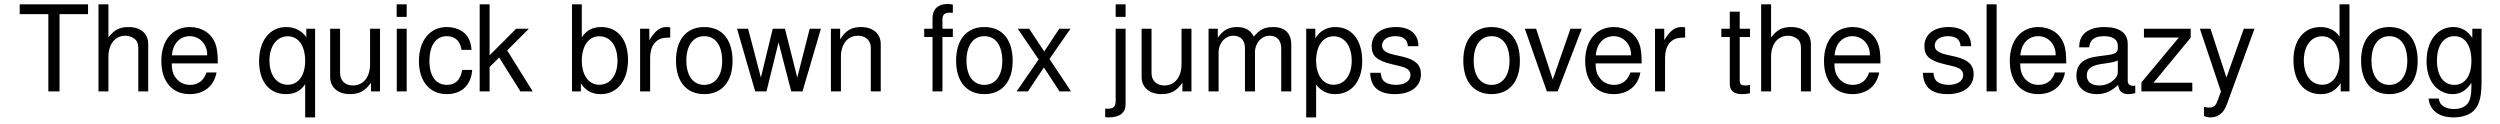
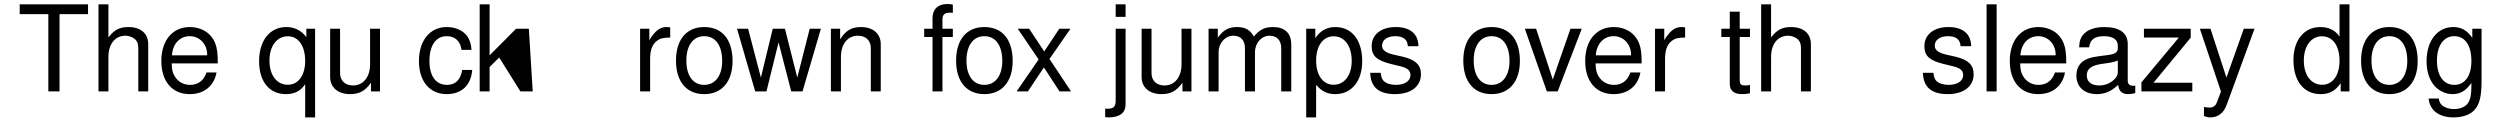
<svg xmlns="http://www.w3.org/2000/svg" width="846px" height="42px" viewBox="0 0 846 42" version="1.1">
  <g id="surface1">
    <path style=" stroke:none;fill-rule:nonzero;fill:rgb(0%,0%,0%);fill-opacity:1;" d="M 20.145 4.789 L 29.793 4.789 L 29.793 1.469 L 6.672 1.469 L 6.672 4.789 L 16.359 4.789 L 16.359 30.926 L 20.145 30.926 Z M 20.145 4.789 " />
    <path style=" stroke:none;fill-rule:nonzero;fill:rgb(0%,0%,0%);fill-opacity:1;" d="M 33.328 1.469 L 33.328 30.926 L 36.688 30.926 L 36.688 19.227 C 36.688 14.902 38.965 12.086 42.438 12.086 C 43.52 12.086 44.598 12.473 45.41 13.051 C 46.375 13.746 46.801 14.75 46.801 16.254 L 46.801 30.926 L 50.156 30.926 L 50.156 14.902 C 50.156 11.352 47.609 9.152 43.48 9.152 C 40.508 9.152 38.656 10.078 36.688 12.664 L 36.688 1.469 Z M 33.328 1.469 " />
    <path style=" stroke:none;fill-rule:nonzero;fill:rgb(0%,0%,0%);fill-opacity:1;" d="M 73.703 21.465 C 73.703 18.223 73.473 16.293 72.855 14.711 C 71.504 11.238 68.262 9.152 64.285 9.152 C 58.379 9.152 54.598 13.668 54.598 20.617 C 54.598 27.566 58.262 31.852 64.207 31.852 C 69.07 31.852 72.43 29.109 73.281 24.516 L 69.883 24.516 C 68.957 27.297 67.027 28.723 64.324 28.723 C 62.199 28.723 60.387 27.758 59.227 25.984 C 58.418 24.785 58.148 23.551 58.109 21.465 Z M 58.188 18.727 C 58.457 14.789 60.848 12.242 64.246 12.242 C 67.566 12.242 70.113 14.98 70.113 18.496 C 70.113 18.57 70.113 18.648 70.074 18.727 Z M 58.188 18.727 " />
    <path style=" stroke:none;fill-rule:nonzero;fill:rgb(0%,0%,0%);fill-opacity:1;" d="M 106.629 39.727 L 106.629 9.73 L 103.656 9.73 L 103.656 12.59 C 102.074 10.348 99.68 9.152 96.902 9.152 C 91.305 9.152 87.676 13.707 87.676 20.734 C 87.676 27.605 91.148 31.852 96.746 31.852 C 99.68 31.852 101.727 30.809 103.27 28.492 L 103.27 39.727 Z M 97.402 12.277 C 100.992 12.277 103.27 15.523 103.27 20.617 C 103.27 25.48 100.953 28.684 97.402 28.684 C 93.656 28.684 91.188 25.441 91.188 20.5 C 91.188 15.598 93.656 12.277 97.402 12.277 Z M 97.402 12.277 " />
    <path style=" stroke:none;fill-rule:nonzero;fill:rgb(0%,0%,0%);fill-opacity:1;" d="M 128.594 30.926 L 128.594 9.73 L 125.234 9.73 L 125.234 21.738 C 125.234 26.059 122.957 28.918 119.445 28.918 C 116.781 28.918 115.082 27.297 115.082 24.746 L 115.082 9.73 L 111.723 9.73 L 111.723 26.059 C 111.723 29.574 114.348 31.852 118.477 31.852 C 121.605 31.852 123.574 30.77 125.543 27.992 L 125.543 30.926 Z M 128.594 30.926 " />
-     <path style=" stroke:none;fill-rule:nonzero;fill:rgb(0%,0%,0%);fill-opacity:1;" d="M 137.625 9.73 L 134.266 9.73 L 134.266 30.926 L 137.625 30.926 Z M 137.625 1.469 L 134.227 1.469 L 134.227 5.715 L 137.625 5.715 Z M 137.625 1.469 " />
    <path style=" stroke:none;fill-rule:nonzero;fill:rgb(0%,0%,0%);fill-opacity:1;" d="M 159.566 16.871 C 159.41 14.789 158.945 13.477 158.137 12.277 C 156.707 10.309 154.16 9.152 151.188 9.152 C 145.512 9.152 141.77 13.668 141.77 20.695 C 141.77 27.527 145.438 31.852 151.148 31.852 C 156.207 31.852 159.41 28.84 159.797 23.668 L 156.398 23.668 C 155.859 27.027 154.121 28.723 151.227 28.723 C 147.52 28.723 145.32 25.715 145.32 20.695 C 145.32 15.406 147.48 12.242 151.148 12.242 C 154.004 12.242 155.781 13.902 156.168 16.871 Z M 159.566 16.871 " />
-     <path style=" stroke:none;fill-rule:nonzero;fill:rgb(0%,0%,0%);fill-opacity:1;" d="M 165.68 1.469 L 162.324 1.469 L 162.324 30.926 L 165.68 30.926 L 165.68 22.664 L 168.926 19.461 L 176.105 30.926 L 180.273 30.926 L 171.625 17.066 L 178.961 9.73 L 174.637 9.73 L 165.68 18.727 Z M 165.68 1.469 " />
-     <path style=" stroke:none;fill-rule:nonzero;fill:rgb(0%,0%,0%);fill-opacity:1;" d="M 193.562 1.469 L 193.562 30.926 L 196.574 30.926 L 196.574 28.223 C 198.195 30.691 200.32 31.852 203.293 31.852 C 208.852 31.852 212.52 27.297 212.52 20.27 C 212.52 13.398 209.043 9.152 203.445 9.152 C 200.551 9.152 198.465 10.234 196.883 12.625 L 196.883 1.469 Z M 202.789 12.277 C 206.574 12.277 208.965 15.559 208.965 20.617 C 208.965 25.441 206.496 28.684 202.789 28.684 C 199.238 28.684 196.883 25.48 196.883 20.5 C 196.883 15.523 199.238 12.277 202.789 12.277 Z M 202.789 12.277 " />
+     <path style=" stroke:none;fill-rule:nonzero;fill:rgb(0%,0%,0%);fill-opacity:1;" d="M 165.68 1.469 L 162.324 1.469 L 162.324 30.926 L 165.68 30.926 L 165.68 22.664 L 168.926 19.461 L 176.105 30.926 L 180.273 30.926 L 178.961 9.73 L 174.637 9.73 L 165.68 18.727 Z M 165.68 1.469 " />
    <path style=" stroke:none;fill-rule:nonzero;fill:rgb(0%,0%,0%);fill-opacity:1;" d="M 216.609 9.73 L 216.609 30.926 L 220.004 30.926 L 220.004 19.922 C 220.004 16.91 220.777 14.902 222.398 13.746 C 223.441 12.973 224.445 12.742 226.801 12.703 L 226.801 9.27 C 226.219 9.191 225.949 9.152 225.527 9.152 C 223.324 9.152 221.664 10.426 219.734 13.59 L 219.734 9.73 Z M 216.609 9.73 " />
    <path style=" stroke:none;fill-rule:nonzero;fill:rgb(0%,0%,0%);fill-opacity:1;" d="M 238.285 9.152 C 232.34 9.152 228.75 13.398 228.75 20.5 C 228.75 27.605 232.301 31.852 238.324 31.852 C 244.27 31.852 247.898 27.605 247.898 20.656 C 247.898 13.359 244.387 9.152 238.285 9.152 Z M 238.324 12.242 C 242.105 12.242 244.387 15.367 244.387 20.617 C 244.387 25.598 242.031 28.723 238.324 28.723 C 234.543 28.723 232.262 25.637 232.262 20.5 C 232.262 15.406 234.543 12.242 238.324 12.242 Z M 238.324 12.242 " />
    <path style=" stroke:none;fill-rule:nonzero;fill:rgb(0%,0%,0%);fill-opacity:1;" d="M 271.574 30.926 L 277.789 9.73 L 274.004 9.73 L 269.797 26.254 L 265.629 9.73 L 261.496 9.73 L 257.484 26.254 L 253.16 9.73 L 249.414 9.73 L 255.555 30.926 L 259.375 30.926 L 263.465 14.324 L 267.75 30.926 Z M 271.574 30.926 " />
    <path style=" stroke:none;fill-rule:nonzero;fill:rgb(0%,0%,0%);fill-opacity:1;" d="M 281.176 9.73 L 281.176 30.926 L 284.57 30.926 L 284.57 19.227 C 284.57 14.902 286.848 12.086 290.324 12.086 C 292.988 12.086 294.684 13.707 294.684 16.254 L 294.684 30.926 L 298.043 30.926 L 298.043 14.902 C 298.043 11.391 295.418 9.152 291.328 9.152 C 288.16 9.152 286.152 10.348 284.301 13.32 L 284.301 9.73 Z M 281.176 9.73 " />
    <path style=" stroke:none;fill-rule:nonzero;fill:rgb(0%,0%,0%);fill-opacity:1;" d="M 322.438 9.73 L 318.926 9.73 L 318.926 6.449 C 318.926 5.023 319.734 4.289 321.277 4.289 C 321.551 4.289 321.664 4.289 322.438 4.328 L 322.438 1.547 C 321.664 1.395 321.242 1.355 320.547 1.355 C 317.418 1.355 315.566 3.129 315.566 6.141 L 315.566 9.73 L 312.746 9.73 L 312.746 12.512 L 315.566 12.512 L 315.566 30.926 L 318.926 30.926 L 318.926 12.512 L 322.438 12.512 Z M 322.438 9.73 " />
    <path style=" stroke:none;fill-rule:nonzero;fill:rgb(0%,0%,0%);fill-opacity:1;" d="M 333.078 9.152 C 327.133 9.152 323.543 13.398 323.543 20.5 C 323.543 27.605 327.094 31.852 333.117 31.852 C 339.059 31.852 342.688 27.605 342.688 20.656 C 342.688 13.359 339.176 9.152 333.078 9.152 Z M 333.117 12.242 C 336.898 12.242 339.176 15.367 339.176 20.617 C 339.176 25.598 336.82 28.723 333.117 28.723 C 329.332 28.723 327.055 25.637 327.055 20.5 C 327.055 15.406 329.332 12.242 333.117 12.242 Z M 333.117 12.242 " />
    <path style=" stroke:none;fill-rule:nonzero;fill:rgb(0%,0%,0%);fill-opacity:1;" d="M 355.141 19.961 L 362.242 9.73 L 358.461 9.73 L 353.363 17.414 L 348.27 9.73 L 344.41 9.73 L 351.473 20.117 L 344.023 30.926 L 347.844 30.926 L 353.25 22.816 L 358.539 30.926 L 362.438 30.926 Z M 355.141 19.961 " />
    <path style=" stroke:none;fill-rule:nonzero;fill:rgb(0%,0%,0%);fill-opacity:1;" d="M 377.543 9.73 L 377.543 34.012 C 377.543 36.098 376.848 36.793 374.801 36.793 C 374.684 36.793 374.684 36.793 373.988 36.754 L 373.988 39.609 C 374.414 39.688 374.609 39.727 375.109 39.727 C 378.93 39.727 380.898 38.184 380.898 35.324 L 380.898 9.73 Z M 380.898 1.469 L 377.543 1.469 L 377.543 5.715 L 380.898 5.715 Z M 380.898 1.469 " />
    <path style=" stroke:none;fill-rule:nonzero;fill:rgb(0%,0%,0%);fill-opacity:1;" d="M 403.188 30.926 L 403.188 9.73 L 399.828 9.73 L 399.828 21.738 C 399.828 26.059 397.551 28.918 394.039 28.918 C 391.375 28.918 389.676 27.297 389.676 24.746 L 389.676 9.73 L 386.32 9.73 L 386.32 26.059 C 386.32 29.574 388.945 31.852 393.074 31.852 C 396.199 31.852 398.168 30.77 400.137 27.992 L 400.137 30.926 Z M 403.188 30.926 " />
    <path style=" stroke:none;fill-rule:nonzero;fill:rgb(0%,0%,0%);fill-opacity:1;" d="M 408.977 9.73 L 408.977 30.926 L 412.375 30.926 L 412.375 17.645 C 412.375 14.559 414.613 12.086 417.355 12.086 C 419.863 12.086 421.293 13.629 421.293 16.332 L 421.293 30.926 L 424.688 30.926 L 424.688 17.645 C 424.688 14.559 426.891 12.086 429.629 12.086 C 432.102 12.086 433.566 13.668 433.566 16.332 L 433.566 30.926 L 436.965 30.926 L 436.965 15.059 C 436.965 11.238 434.766 9.152 430.828 9.152 C 427.969 9.152 426.27 10 424.301 12.355 C 423.066 10.117 421.367 9.152 418.59 9.152 C 415.77 9.152 413.918 10.195 412.105 12.742 L 412.105 9.73 Z M 408.977 9.73 " />
    <path style=" stroke:none;fill-rule:nonzero;fill:rgb(0%,0%,0%);fill-opacity:1;" d="M 442.016 39.727 L 445.375 39.727 L 445.375 28.684 C 447.191 30.887 449.16 31.852 451.898 31.852 C 457.344 31.852 460.973 27.449 460.973 20.695 C 460.973 13.59 457.496 9.152 451.859 9.152 C 449.004 9.152 446.688 10.426 445.105 12.934 L 445.105 9.73 L 442.016 9.73 Z M 451.281 12.277 C 455.027 12.277 457.418 15.559 457.418 20.617 C 457.418 25.441 454.988 28.684 451.281 28.684 C 447.73 28.684 445.375 25.48 445.375 20.5 C 445.375 15.523 447.73 12.277 451.281 12.277 Z M 451.281 12.277 " />
    <path style=" stroke:none;fill-rule:nonzero;fill:rgb(0%,0%,0%);fill-opacity:1;" d="M 480 15.637 C 479.961 11.469 477.184 9.152 472.32 9.152 C 467.379 9.152 464.172 11.699 464.172 15.598 C 464.172 18.918 465.871 20.5 470.891 21.699 L 474.055 22.469 C 476.371 23.051 477.297 23.898 477.297 25.441 C 477.297 27.41 475.328 28.723 472.395 28.723 C 470.582 28.723 469.039 28.223 468.188 27.336 C 467.648 26.715 467.418 26.098 467.223 24.633 L 463.672 24.633 C 463.828 29.496 466.566 31.852 472.086 31.852 C 477.453 31.852 480.852 29.227 480.852 25.133 C 480.852 22.008 479.074 20.27 474.867 19.227 L 471.625 18.496 C 468.883 17.84 467.688 16.949 467.688 15.445 C 467.688 13.516 469.422 12.242 472.203 12.242 C 474.906 12.242 476.332 13.438 476.41 15.637 Z M 480 15.637 " />
    <path style=" stroke:none;fill-rule:nonzero;fill:rgb(0%,0%,0%);fill-opacity:1;" d="M 504.719 9.152 C 498.773 9.152 495.184 13.398 495.184 20.5 C 495.184 27.605 498.734 31.852 504.758 31.852 C 510.703 31.852 514.332 27.605 514.332 20.656 C 514.332 13.359 510.82 9.152 504.719 9.152 Z M 504.758 12.242 C 508.543 12.242 510.82 15.367 510.82 20.617 C 510.82 25.598 508.465 28.723 504.758 28.723 C 500.977 28.723 498.699 25.637 498.699 20.5 C 498.699 15.406 500.977 12.242 504.758 12.242 Z M 504.758 12.242 " />
    <path style=" stroke:none;fill-rule:nonzero;fill:rgb(0%,0%,0%);fill-opacity:1;" d="M 527.121 30.926 L 535.266 9.73 L 531.445 9.73 L 525.461 26.91 L 519.824 9.73 L 516.004 9.73 L 523.453 30.926 Z M 527.121 30.926 " />
    <path style=" stroke:none;fill-rule:nonzero;fill:rgb(0%,0%,0%);fill-opacity:1;" d="M 555.539 21.465 C 555.539 18.223 555.309 16.293 554.691 14.711 C 553.34 11.238 550.098 9.152 546.121 9.152 C 540.215 9.152 536.43 13.668 536.43 20.617 C 536.43 27.566 540.098 31.852 546.043 31.852 C 550.906 31.852 554.266 29.109 555.113 24.516 L 551.719 24.516 C 550.793 27.297 548.863 28.723 546.16 28.723 C 544.035 28.723 542.223 27.758 541.062 25.984 C 540.254 24.785 539.984 23.551 539.945 21.465 Z M 540.02 18.727 C 540.293 14.789 542.684 12.242 546.082 12.242 C 549.402 12.242 551.949 14.98 551.949 18.496 C 551.949 18.57 551.949 18.648 551.91 18.727 Z M 540.02 18.727 " />
    <path style=" stroke:none;fill-rule:nonzero;fill:rgb(0%,0%,0%);fill-opacity:1;" d="M 560.055 9.73 L 560.055 30.926 L 563.453 30.926 L 563.453 19.922 C 563.453 16.91 564.223 14.902 565.844 13.746 C 566.887 12.973 567.891 12.742 570.246 12.703 L 570.246 9.27 C 569.668 9.191 569.398 9.152 568.973 9.152 C 566.773 9.152 565.113 10.426 563.184 13.59 L 563.184 9.73 Z M 560.055 9.73 " />
    <path style=" stroke:none;fill-rule:nonzero;fill:rgb(0%,0%,0%);fill-opacity:1;" d="M 592.191 9.73 L 588.719 9.73 L 588.719 3.941 L 585.359 3.941 L 585.359 9.73 L 582.5 9.73 L 582.5 12.512 L 585.359 12.512 L 585.359 28.492 C 585.359 30.652 586.824 31.852 589.449 31.852 C 590.262 31.852 591.07 31.773 592.191 31.582 L 592.191 28.723 C 591.727 28.879 591.227 28.918 590.57 28.918 C 589.102 28.918 588.719 28.492 588.719 26.988 L 588.719 12.512 L 592.191 12.512 Z M 592.191 9.73 " />
    <path style=" stroke:none;fill-rule:nonzero;fill:rgb(0%,0%,0%);fill-opacity:1;" d="M 595.973 1.469 L 595.973 30.926 L 599.332 30.926 L 599.332 19.227 C 599.332 14.902 601.609 12.086 605.082 12.086 C 606.164 12.086 607.246 12.473 608.055 13.051 C 609.02 13.746 609.445 14.75 609.445 16.254 L 609.445 30.926 L 612.805 30.926 L 612.805 14.902 C 612.805 11.352 610.258 9.152 606.125 9.152 C 603.152 9.152 601.301 10.078 599.332 12.664 L 599.332 1.469 Z M 595.973 1.469 " />
-     <path style=" stroke:none;fill-rule:nonzero;fill:rgb(0%,0%,0%);fill-opacity:1;" d="M 636.352 21.465 C 636.352 18.223 636.117 16.293 635.5 14.711 C 634.148 11.238 630.906 9.152 626.93 9.152 C 621.023 9.152 617.242 13.668 617.242 20.617 C 617.242 27.566 620.91 31.852 626.855 31.852 C 631.719 31.852 635.078 29.109 635.926 24.516 L 632.527 24.516 C 631.602 27.297 629.672 28.723 626.969 28.723 C 624.848 28.723 623.031 27.758 621.875 25.984 C 621.062 24.785 620.793 23.551 620.754 21.465 Z M 620.832 18.727 C 621.102 14.789 623.496 12.242 626.895 12.242 C 630.211 12.242 632.762 14.98 632.762 18.496 C 632.762 18.57 632.762 18.648 632.723 18.727 Z M 620.832 18.727 " />
    <path style=" stroke:none;fill-rule:nonzero;fill:rgb(0%,0%,0%);fill-opacity:1;" d="M 667.039 15.637 C 667 11.469 664.219 9.152 659.355 9.152 C 654.414 9.152 651.211 11.699 651.211 15.598 C 651.211 18.918 652.91 20.5 657.926 21.699 L 661.094 22.469 C 663.41 23.051 664.336 23.898 664.336 25.441 C 664.336 27.41 662.367 28.723 659.434 28.723 C 657.617 28.723 656.074 28.223 655.227 27.336 C 654.684 26.715 654.453 26.098 654.262 24.633 L 650.707 24.633 C 650.863 29.496 653.605 31.852 659.125 31.852 C 664.488 31.852 667.887 29.227 667.887 25.133 C 667.887 22.008 666.113 20.27 661.902 19.227 L 658.66 18.496 C 655.922 17.84 654.723 16.949 654.723 15.445 C 654.723 13.516 656.461 12.242 659.238 12.242 C 661.941 12.242 663.371 13.438 663.449 15.637 Z M 667.039 15.637 " />
    <path style=" stroke:none;fill-rule:nonzero;fill:rgb(0%,0%,0%);fill-opacity:1;" d="M 675.66 1.469 L 672.262 1.469 L 672.262 30.926 L 675.66 30.926 Z M 675.66 1.469 " />
    <path style=" stroke:none;fill-rule:nonzero;fill:rgb(0%,0%,0%);fill-opacity:1;" d="M 699.223 21.465 C 699.223 18.223 698.988 16.293 698.371 14.711 C 697.02 11.238 693.777 9.152 689.801 9.152 C 683.895 9.152 680.113 13.668 680.113 20.617 C 680.113 27.566 683.781 31.852 689.727 31.852 C 694.59 31.852 697.949 29.109 698.797 24.516 L 695.398 24.516 C 694.473 27.297 692.543 28.723 689.84 28.723 C 687.719 28.723 685.902 27.758 684.746 25.984 C 683.934 24.785 683.664 23.551 683.625 21.465 Z M 683.703 18.727 C 683.973 14.789 686.367 12.242 689.766 12.242 C 693.082 12.242 695.633 14.98 695.633 18.496 C 695.633 18.57 695.633 18.648 695.594 18.727 Z M 683.703 18.727 " />
    <path style=" stroke:none;fill-rule:nonzero;fill:rgb(0%,0%,0%);fill-opacity:1;" d="M 722.574 28.957 C 722.227 29.031 722.074 29.031 721.84 29.031 C 720.684 29.031 720.027 28.414 720.027 27.371 L 720.027 14.902 C 720.027 11.16 717.285 9.152 712.074 9.152 C 708.988 9.152 706.438 10.039 705.051 11.621 C 704.086 12.703 703.66 13.902 703.582 16.023 L 706.98 16.023 C 707.25 13.438 708.793 12.242 711.961 12.242 C 714.969 12.242 716.668 13.398 716.668 15.406 L 716.668 16.293 C 716.668 17.723 715.82 18.301 713.156 18.648 C 708.406 19.227 707.676 19.422 706.363 19.922 C 703.891 20.926 702.656 22.855 702.656 25.598 C 702.656 29.418 705.32 31.852 709.605 31.852 C 712.27 31.852 714.43 30.926 716.785 28.723 C 717.055 30.887 718.098 31.852 720.258 31.852 C 720.953 31.852 721.492 31.773 722.574 31.504 Z M 716.668 24.246 C 716.668 25.402 716.359 26.059 715.355 26.988 C 713.965 28.262 712.305 28.918 710.336 28.918 C 707.711 28.918 706.168 27.645 706.168 25.52 C 706.168 23.281 707.676 22.16 711.266 21.621 C 714.816 21.156 715.551 20.965 716.668 20.465 Z M 716.668 24.246 " />
    <path style=" stroke:none;fill-rule:nonzero;fill:rgb(0%,0%,0%);fill-opacity:1;" d="M 741.336 9.73 L 725.508 9.73 L 725.508 12.703 L 737.32 12.703 L 724.656 27.875 L 724.656 30.926 L 741.875 30.926 L 741.875 27.992 L 728.75 27.992 L 741.336 12.742 Z M 741.336 9.73 " />
    <path style=" stroke:none;fill-rule:nonzero;fill:rgb(0%,0%,0%);fill-opacity:1;" d="M 759.297 9.73 L 753.43 26.254 L 748.027 9.73 L 744.438 9.73 L 751.578 31 L 750.305 34.359 C 749.762 35.867 748.992 36.406 747.602 36.406 C 747.102 36.406 746.52 36.328 745.824 36.176 L 745.824 39.223 C 746.48 39.57 747.176 39.727 748.066 39.727 C 749.145 39.727 750.344 39.379 751.23 38.723 C 752.273 37.949 752.891 37.062 753.547 35.363 L 762.926 9.73 Z M 759.297 9.73 " />
    <path style=" stroke:none;fill-rule:nonzero;fill:rgb(0%,0%,0%);fill-opacity:1;" d="M 795.059 1.469 L 791.699 1.469 L 791.699 12.395 C 790.309 10.273 788.031 9.152 785.215 9.152 C 779.695 9.152 776.102 13.555 776.102 20.309 C 776.102 27.449 779.617 31.852 785.328 31.852 C 788.227 31.852 790.27 30.77 792.086 28.145 L 792.086 30.926 L 795.059 30.926 Z M 785.754 12.277 C 789.422 12.277 791.699 15.523 791.699 20.578 C 791.699 25.48 789.383 28.684 785.832 28.684 C 782.086 28.684 779.617 25.441 779.617 20.5 C 779.617 15.559 782.086 12.277 785.754 12.277 Z M 785.754 12.277 " />
    <path style=" stroke:none;fill-rule:nonzero;fill:rgb(0%,0%,0%);fill-opacity:1;" d="M 808.527 9.152 C 802.582 9.152 798.992 13.398 798.992 20.5 C 798.992 27.605 802.543 31.852 808.566 31.852 C 814.512 31.852 818.141 27.605 818.141 20.656 C 818.141 13.359 814.629 9.152 808.527 9.152 Z M 808.566 12.242 C 812.352 12.242 814.629 15.367 814.629 20.617 C 814.629 25.598 812.273 28.723 808.566 28.723 C 804.785 28.723 802.508 25.637 802.508 20.5 C 802.508 15.406 804.785 12.242 808.566 12.242 Z M 808.566 12.242 " />
    <path style=" stroke:none;fill-rule:nonzero;fill:rgb(0%,0%,0%);fill-opacity:1;" d="M 836.629 9.73 L 836.629 12.82 C 834.93 10.309 832.887 9.152 830.184 9.152 C 824.816 9.152 821.148 13.824 821.148 20.695 C 821.148 24.168 822.078 26.988 823.812 29.031 C 825.395 30.809 827.676 31.852 829.914 31.852 C 832.578 31.852 834.43 30.73 836.32 28.066 L 836.32 29.148 C 836.32 32.004 835.973 33.742 835.125 34.938 C 834.238 36.176 832.5 36.906 830.414 36.906 C 828.871 36.906 827.52 36.484 826.594 35.789 C 825.82 35.172 825.473 34.59 825.281 33.355 L 821.844 33.355 C 822.23 37.332 825.32 39.727 830.301 39.727 C 833.465 39.727 836.168 38.723 837.52 37.023 C 839.141 35.094 839.758 32.43 839.758 27.449 L 839.758 9.73 Z M 830.531 12.242 C 834.16 12.242 836.32 15.328 836.32 20.617 C 836.32 25.676 834.121 28.723 830.57 28.723 C 826.902 28.723 824.664 25.637 824.664 20.5 C 824.664 15.406 826.941 12.242 830.531 12.242 Z M 830.531 12.242 " />
  </g>
</svg>